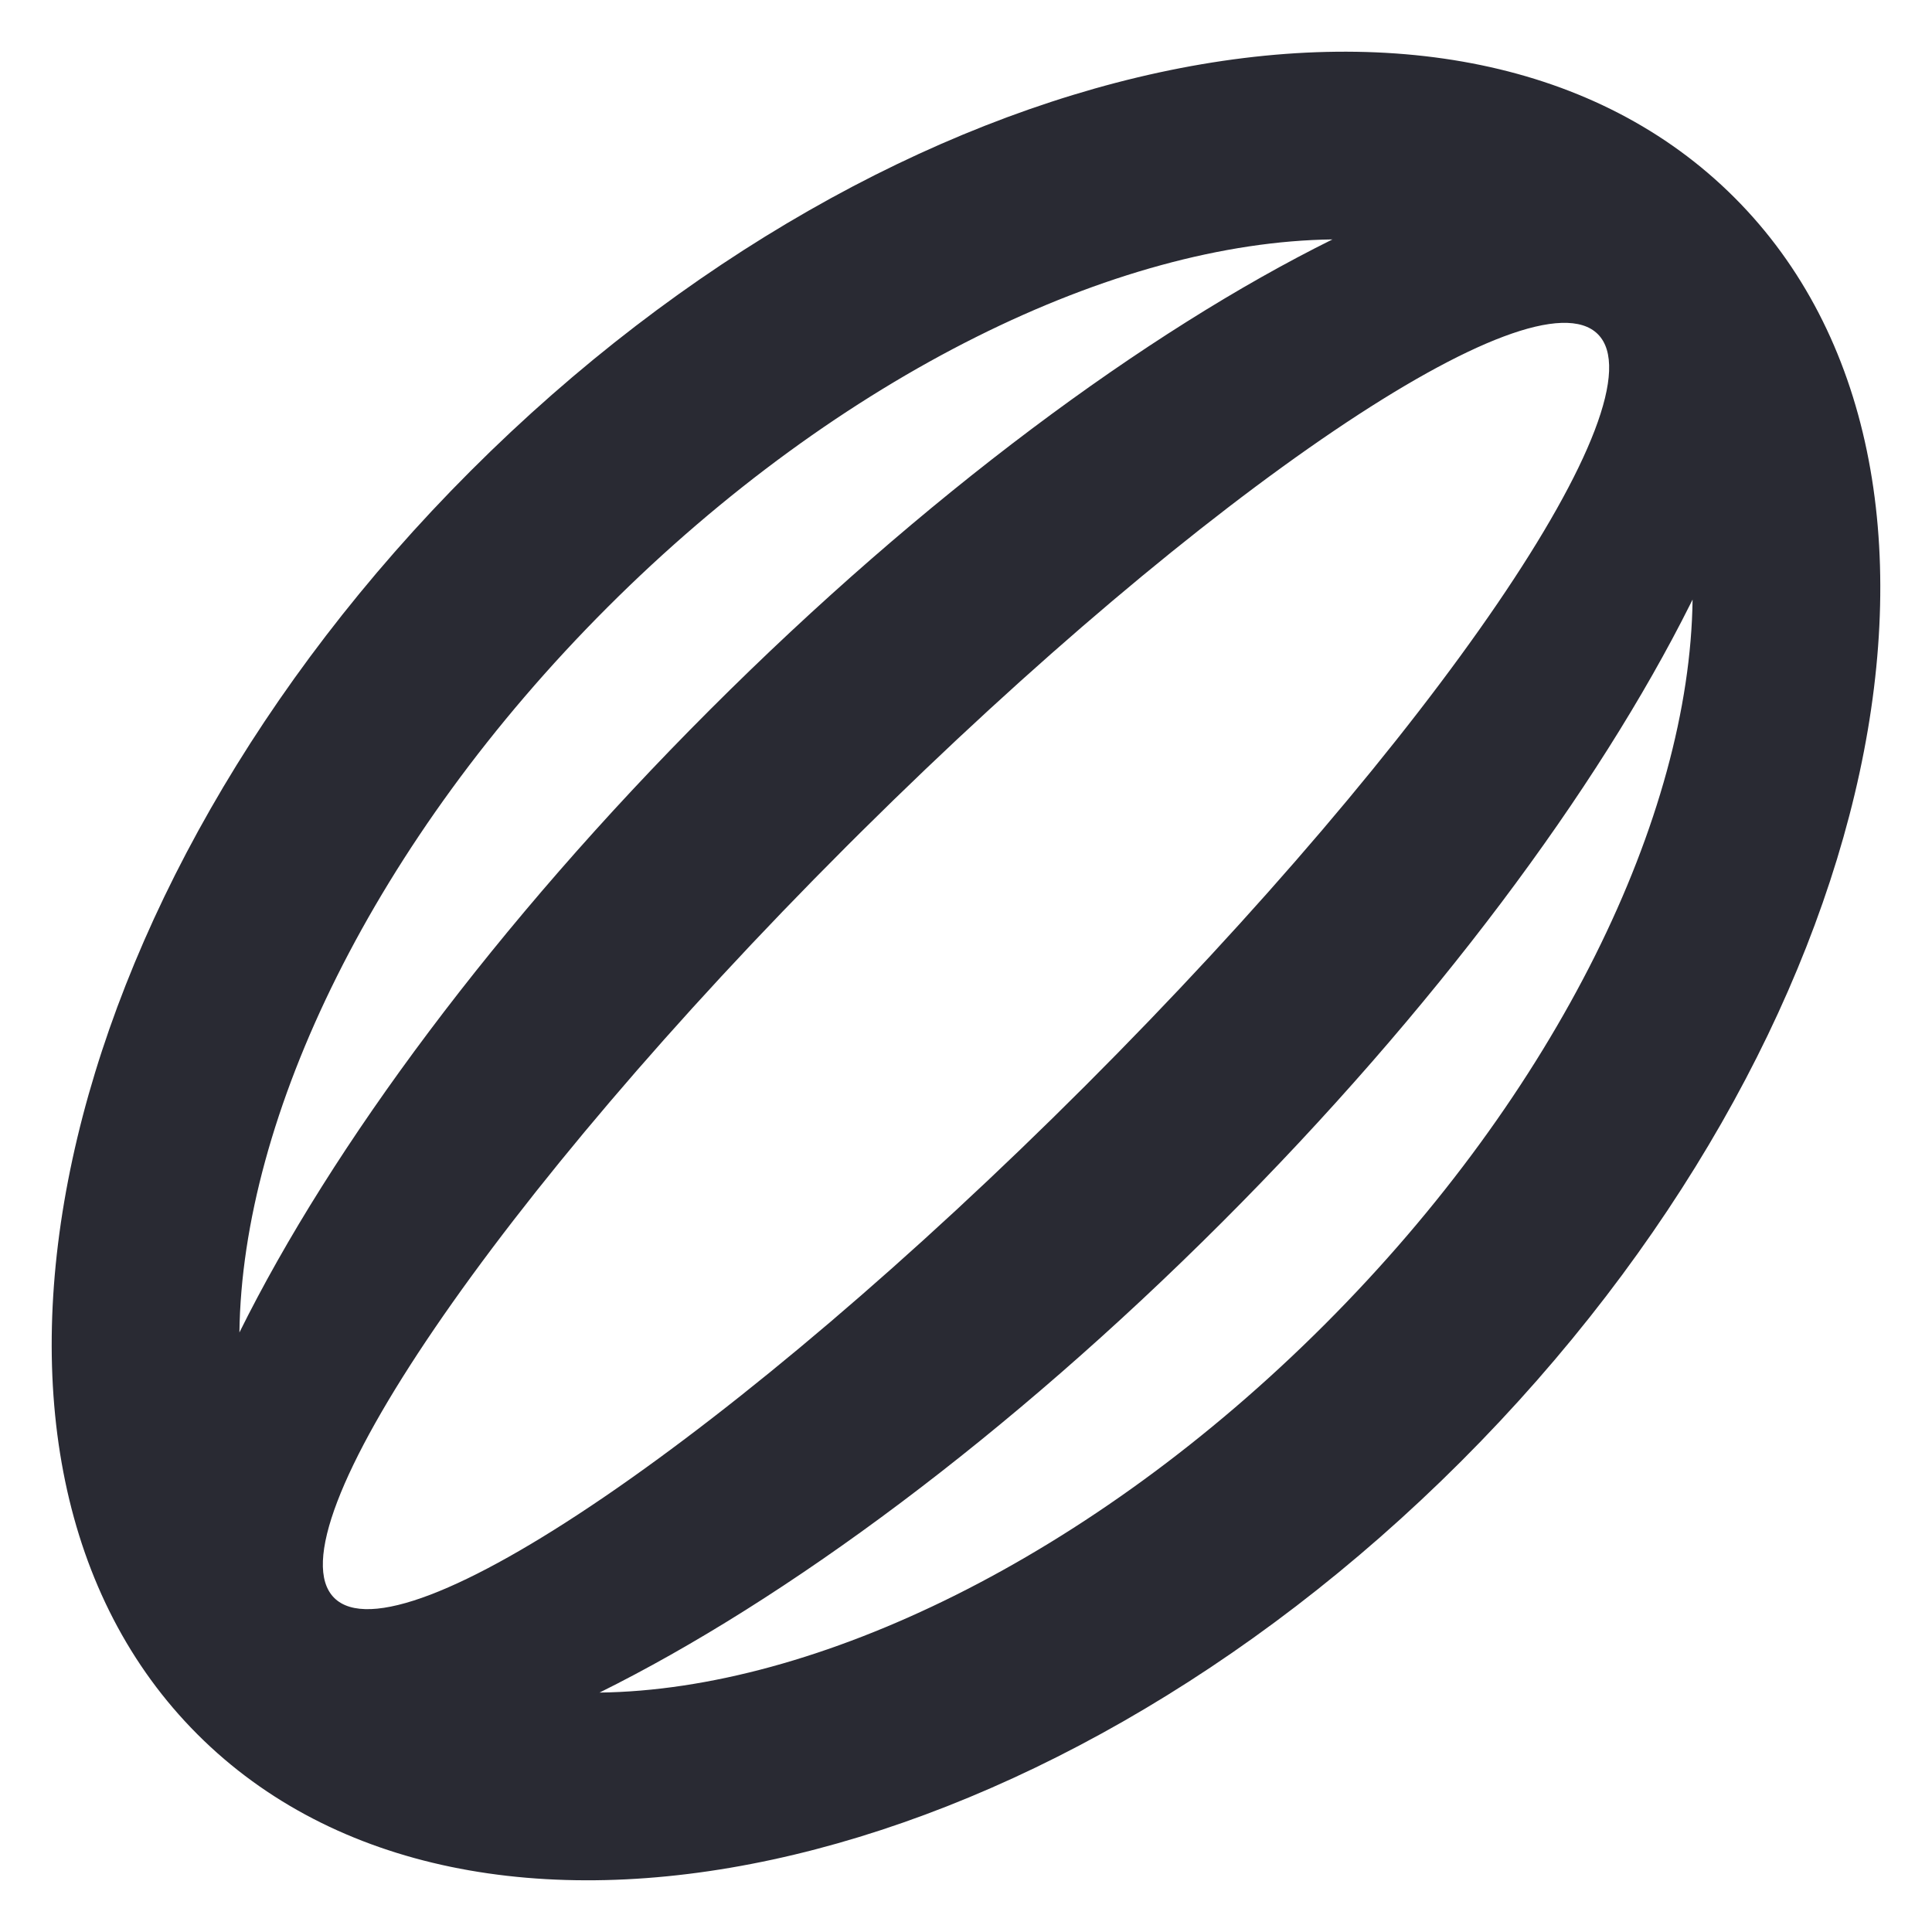
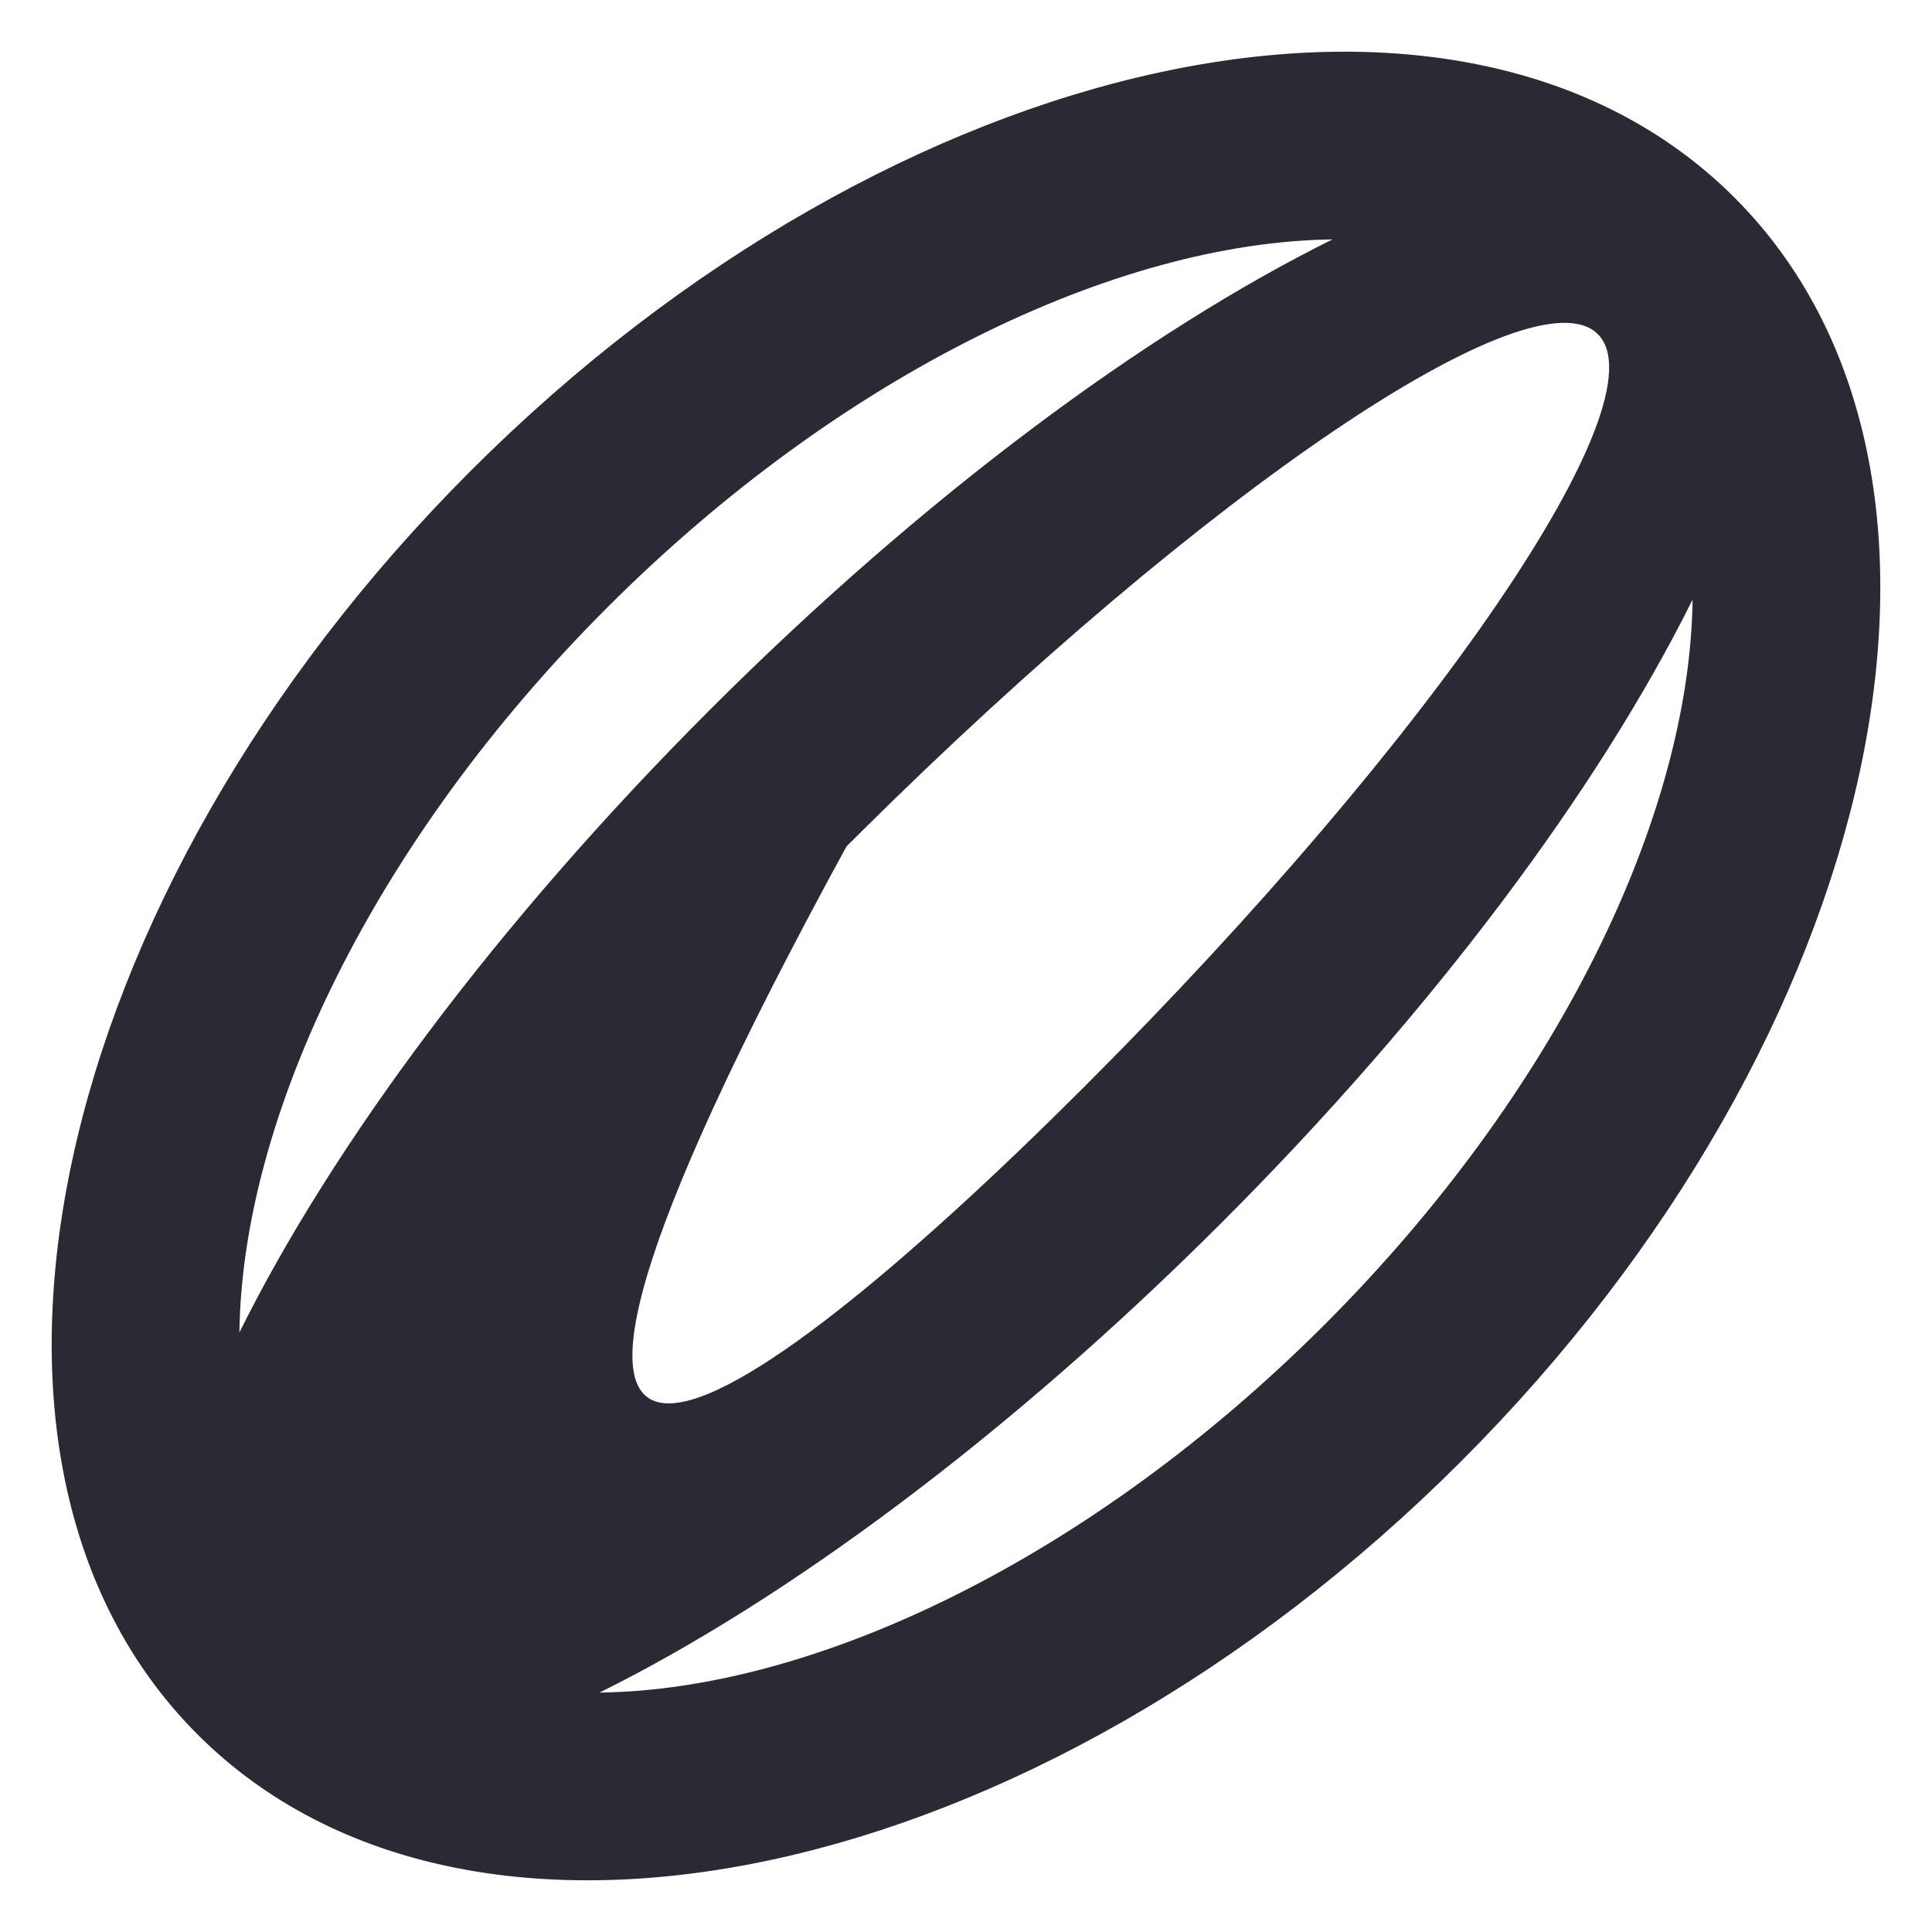
<svg xmlns="http://www.w3.org/2000/svg" width="40px" height="40px" viewBox="0 0 40 40" version="1.1">
  <title>Icon_Rugby_40</title>
  <g id="控件" stroke="none" stroke-width="1" fill="none" fill-rule="evenodd">
    <g id="Icon_Rugby_40" fill="#292A33">
      <g id="合并形状">
        <g>
-           <path d="M20,5.5 C32.426,5.5 42.5,11.992 42.5,20 C42.5,28.008 32.426,34.5 20,34.5 C7.574,34.5 -2.5,28.008 -2.5,20 C-2.5,11.992 7.574,5.5 20,5.5 Z M36.002,25.272 L35.91,25.303 C31.838,26.661 26.213,27.5 20,27.5 C13.74,27.5 8.076,26.648 3.998,25.272 C7.202,28.398 13.169,30.5 20,30.5 C26.831,30.5 32.798,28.398 36.002,25.272 Z M20.431,16.501 L20,16.5 C9.783,16.5 1.5,18.067 1.5,20 C1.5,21.933 9.783,23.5 20,23.5 C30.217,23.5 38.5,21.933 38.5,20 C38.5,18.094 30.449,16.544 20.431,16.501 Z M20,9.5 C13.169,9.5 7.202,11.602 3.998,14.728 C8.076,13.352 13.74,12.5 20,12.5 C26.26,12.5 31.924,13.352 36.002,14.728 C32.798,11.602 26.831,9.5 20,9.5 Z" id="形状结合" transform="translate(20, 20) rotate(-45) translate(-20, -20) " />
+           <path d="M20,5.5 C32.426,5.5 42.5,11.992 42.5,20 C42.5,28.008 32.426,34.5 20,34.5 C7.574,34.5 -2.5,28.008 -2.5,20 C-2.5,11.992 7.574,5.5 20,5.5 Z M36.002,25.272 L35.91,25.303 C31.838,26.661 26.213,27.5 20,27.5 C13.74,27.5 8.076,26.648 3.998,25.272 C7.202,28.398 13.169,30.5 20,30.5 C26.831,30.5 32.798,28.398 36.002,25.272 Z M20.431,16.501 L20,16.5 C1.5,21.933 9.783,23.5 20,23.5 C30.217,23.5 38.5,21.933 38.5,20 C38.5,18.094 30.449,16.544 20.431,16.501 Z M20,9.5 C13.169,9.5 7.202,11.602 3.998,14.728 C8.076,13.352 13.74,12.5 20,12.5 C26.26,12.5 31.924,13.352 36.002,14.728 C32.798,11.602 26.831,9.5 20,9.5 Z" id="形状结合" transform="translate(20, 20) rotate(-45) translate(-20, -20) " />
        </g>
      </g>
    </g>
  </g>
</svg>